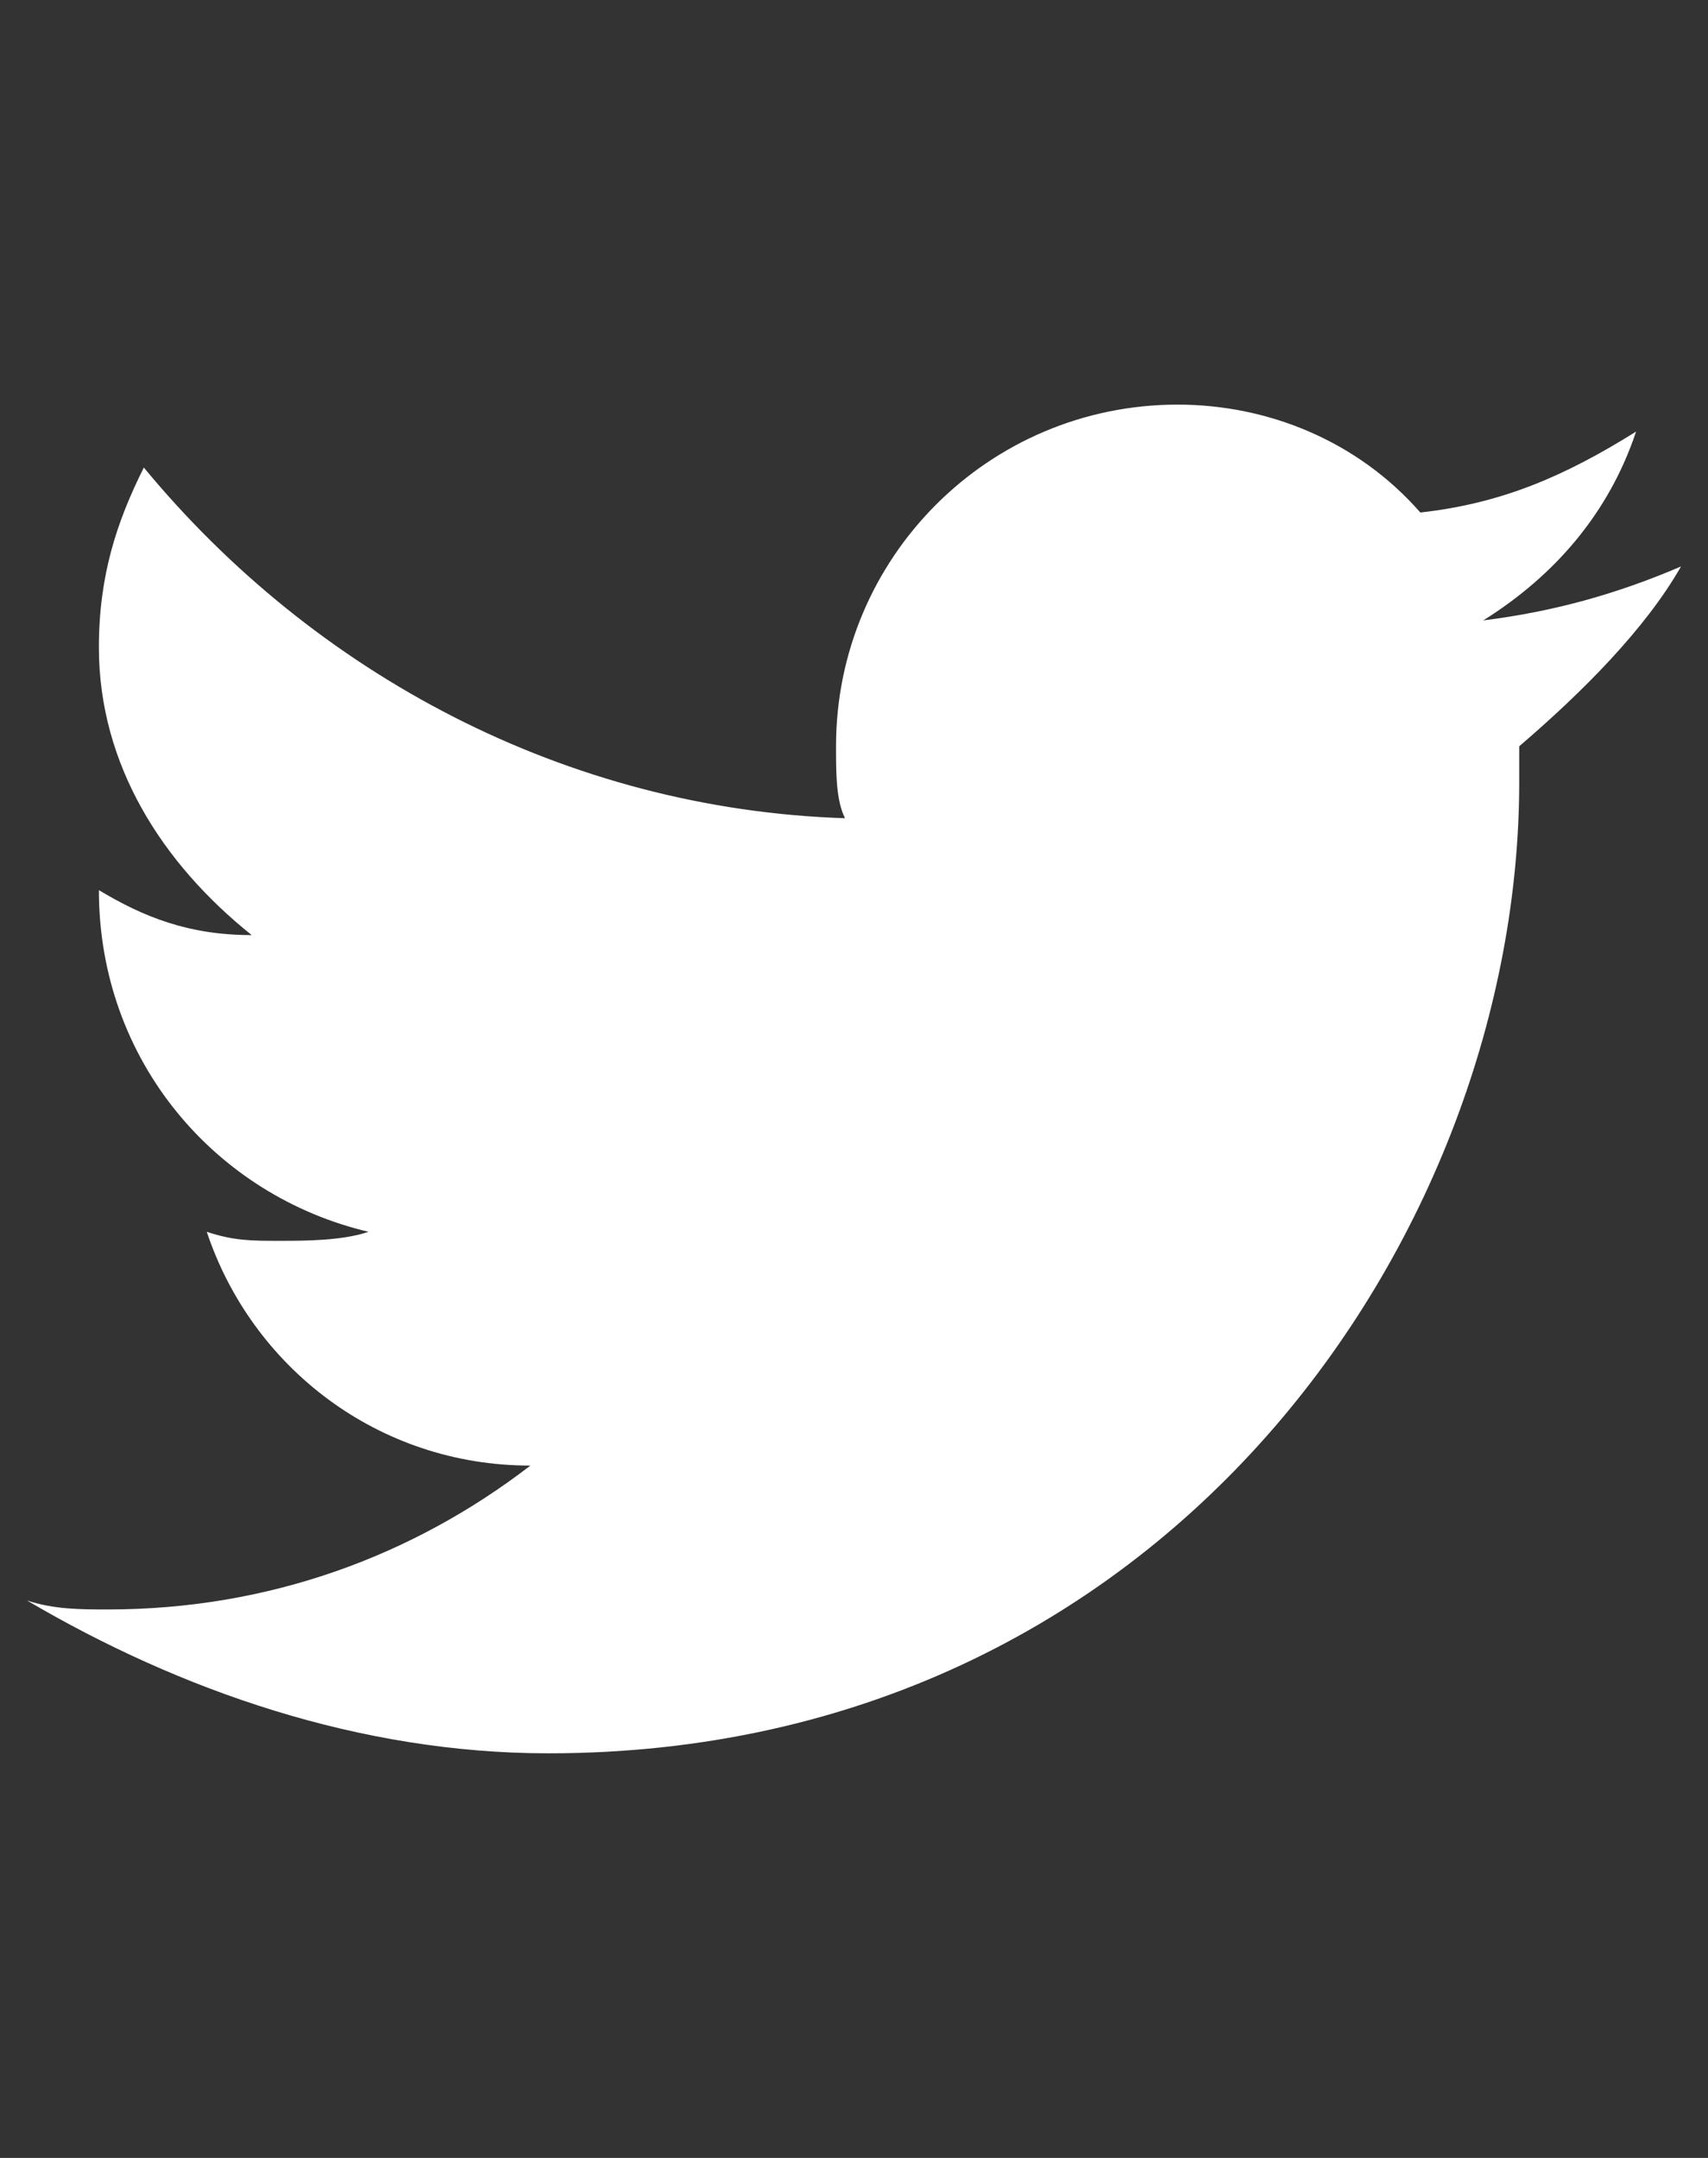
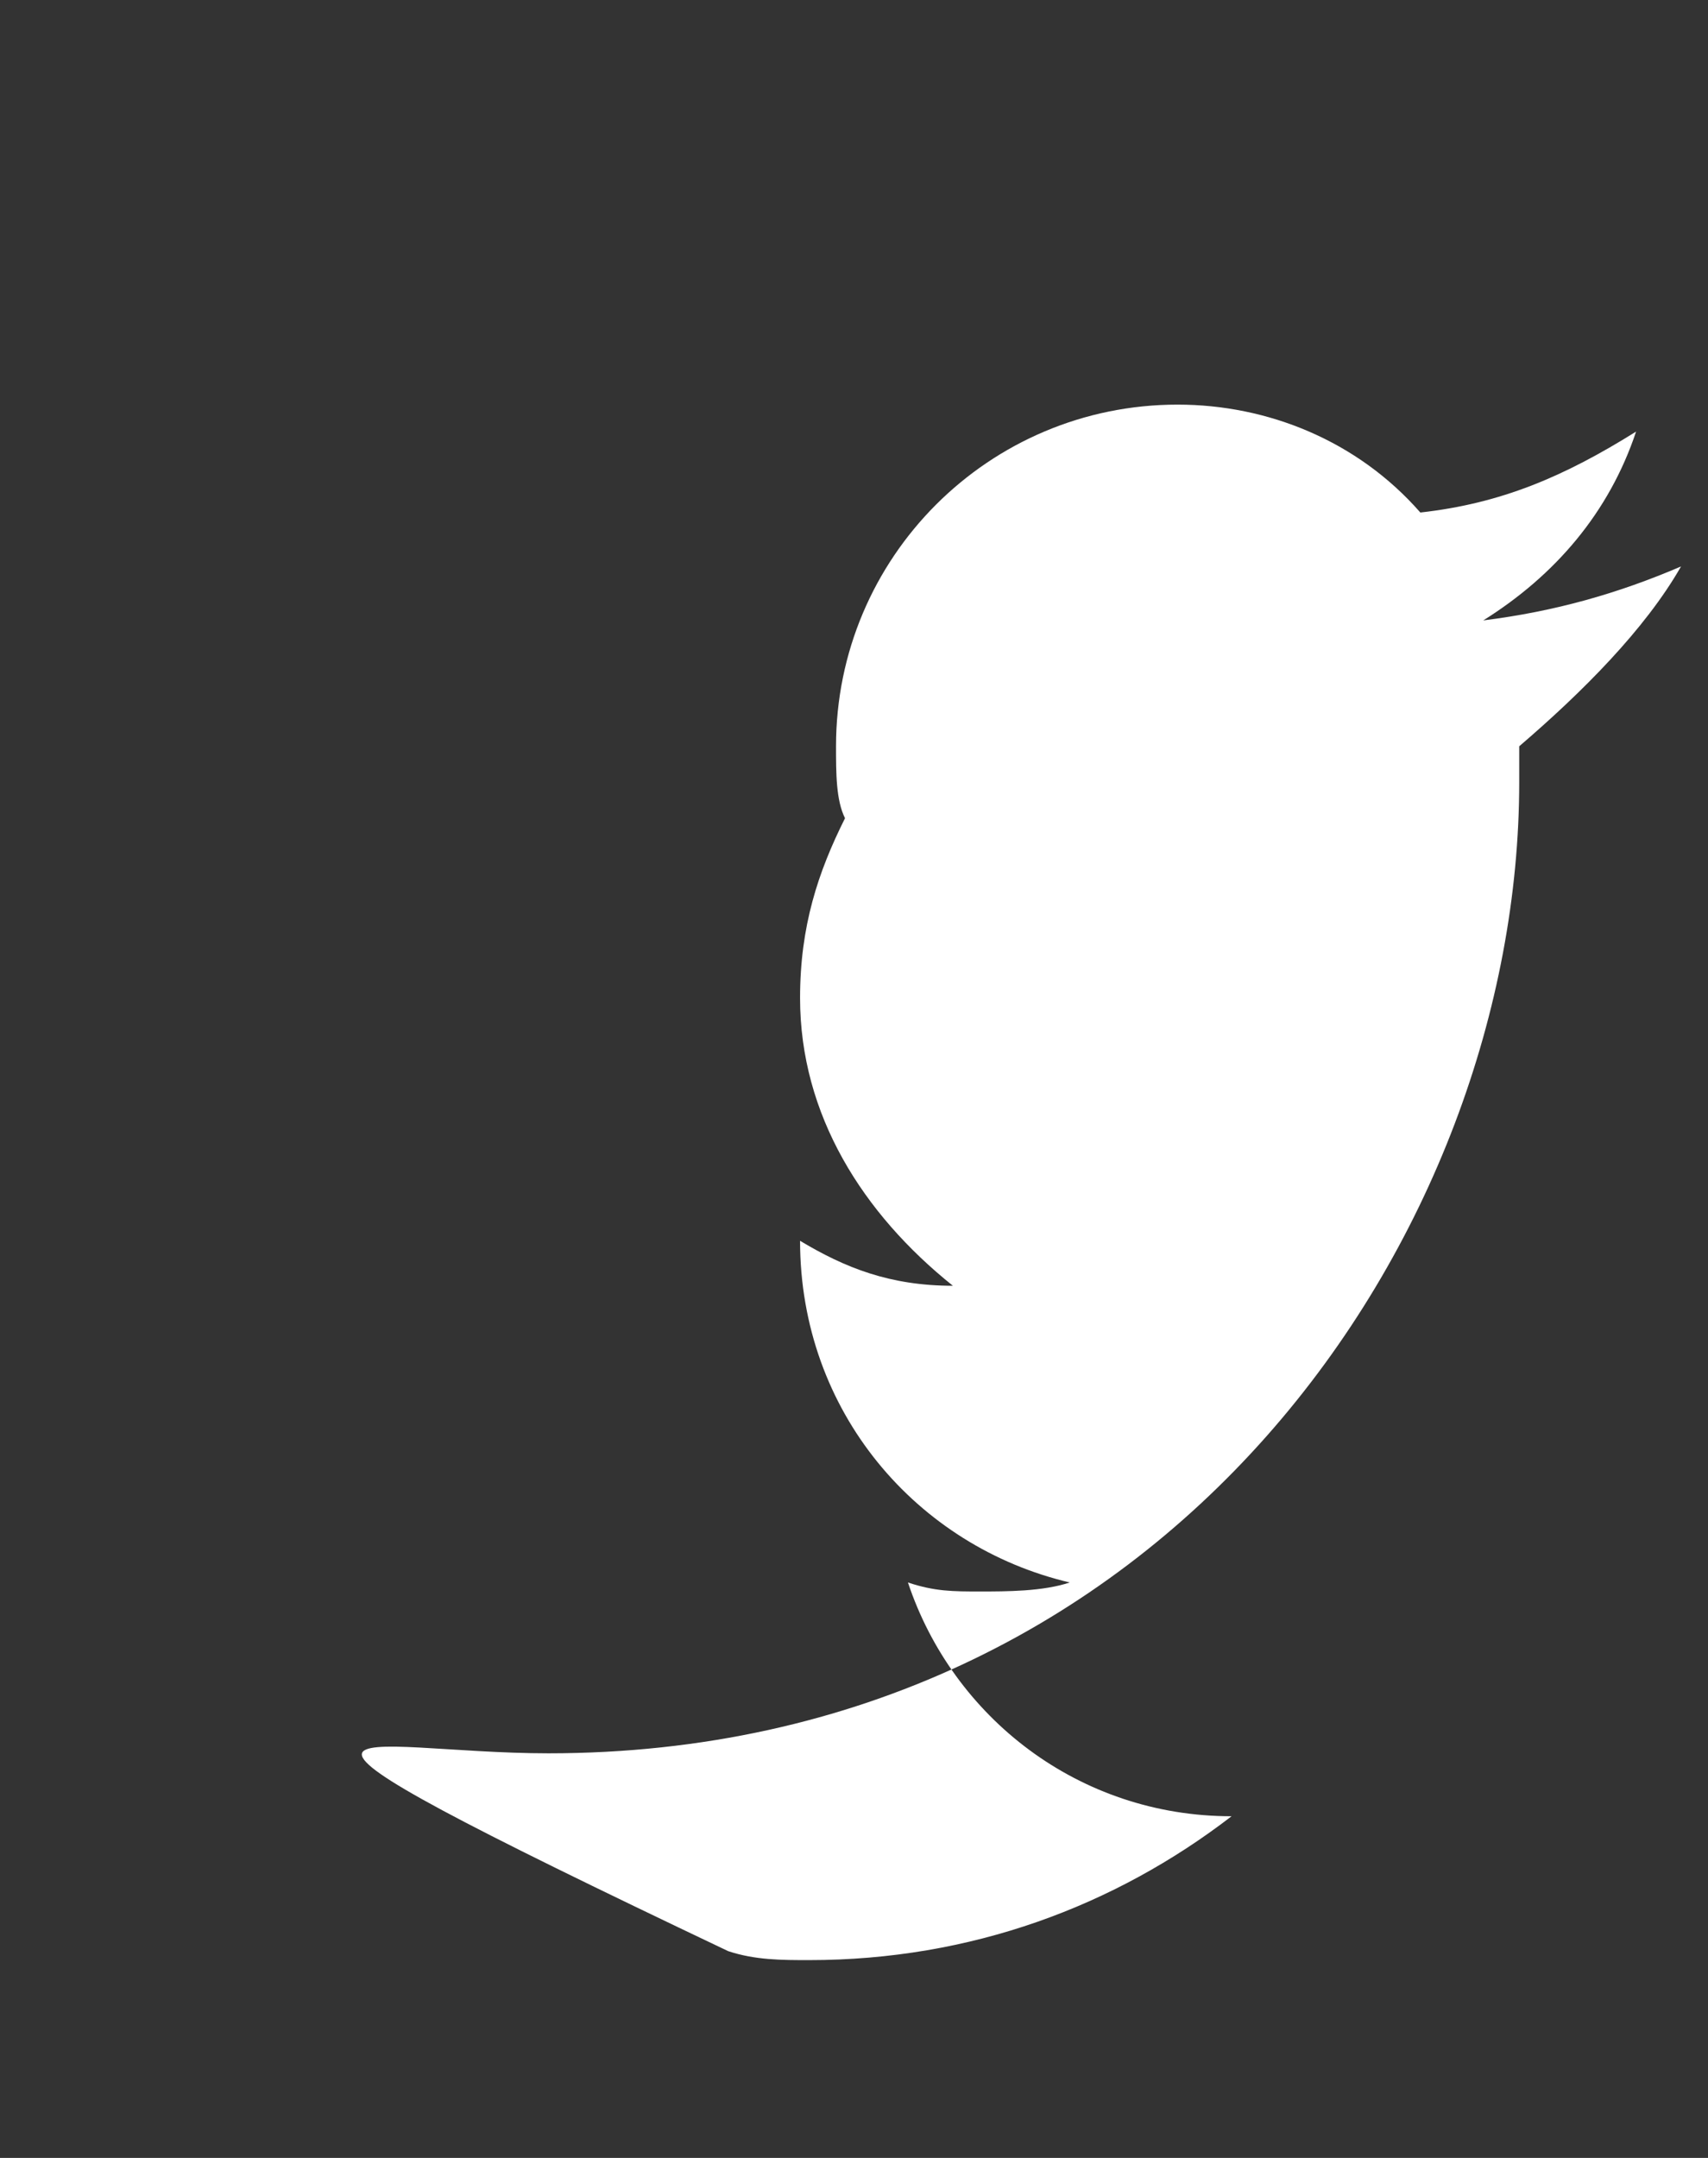
<svg xmlns="http://www.w3.org/2000/svg" version="1.1" id="Livello_1" x="0px" y="0px" viewBox="0 0 19 24" style="enable-background:new 0 0 19 24;" xml:space="preserve">
  <rect x="0" y="0" width="19" height="24" fill="#333333" stroke="none" />
  <style type="text/css">
	.st0{fill:#FFF;}
</style>
  <g>
-     <path class="st0" d="M18.7,6.3c-0.7,0.3-1.4,0.5-2.2,0.6c0.8-0.5,1.4-1.2,1.7-2.1c-0.8,0.5-1.5,0.8-2.4,0.9   c-0.7-0.8-1.7-1.2-2.7-1.2c-2.1,0-3.8,1.7-3.8,3.8c0,0.3,0,0.6,0.1,0.8C6.3,9,3.5,7.5,1.6,5.2c-0.3,0.6-0.5,1.2-0.5,2   c0,1.3,0.7,2.4,1.7,3.2c-0.7,0-1.2-0.2-1.7-0.5l0,0c0,1.9,1.3,3.4,3,3.8c-0.3,0.1-0.7,0.1-1,0.1c-0.3,0-0.5,0-0.8-0.1   c0.5,1.5,1.9,2.6,3.6,2.6c-1.3,1-2.9,1.6-4.7,1.6c-0.3,0-0.6,0-0.9-0.1C2,18.8,4,19.5,6.1,19.5c6.9,0,10.8-5.8,10.8-10.8V8.3   C17.6,7.7,18.3,7,18.7,6.3L18.7,6.3z" />
+     <path class="st0" d="M18.7,6.3c-0.7,0.3-1.4,0.5-2.2,0.6c0.8-0.5,1.4-1.2,1.7-2.1c-0.8,0.5-1.5,0.8-2.4,0.9   c-0.7-0.8-1.7-1.2-2.7-1.2c-2.1,0-3.8,1.7-3.8,3.8c0,0.3,0,0.6,0.1,0.8c-0.3,0.6-0.5,1.2-0.5,2   c0,1.3,0.7,2.4,1.7,3.2c-0.7,0-1.2-0.2-1.7-0.5l0,0c0,1.9,1.3,3.4,3,3.8c-0.3,0.1-0.7,0.1-1,0.1c-0.3,0-0.5,0-0.8-0.1   c0.5,1.5,1.9,2.6,3.6,2.6c-1.3,1-2.9,1.6-4.7,1.6c-0.3,0-0.6,0-0.9-0.1C2,18.8,4,19.5,6.1,19.5c6.9,0,10.8-5.8,10.8-10.8V8.3   C17.6,7.7,18.3,7,18.7,6.3L18.7,6.3z" />
  </g>
</svg>